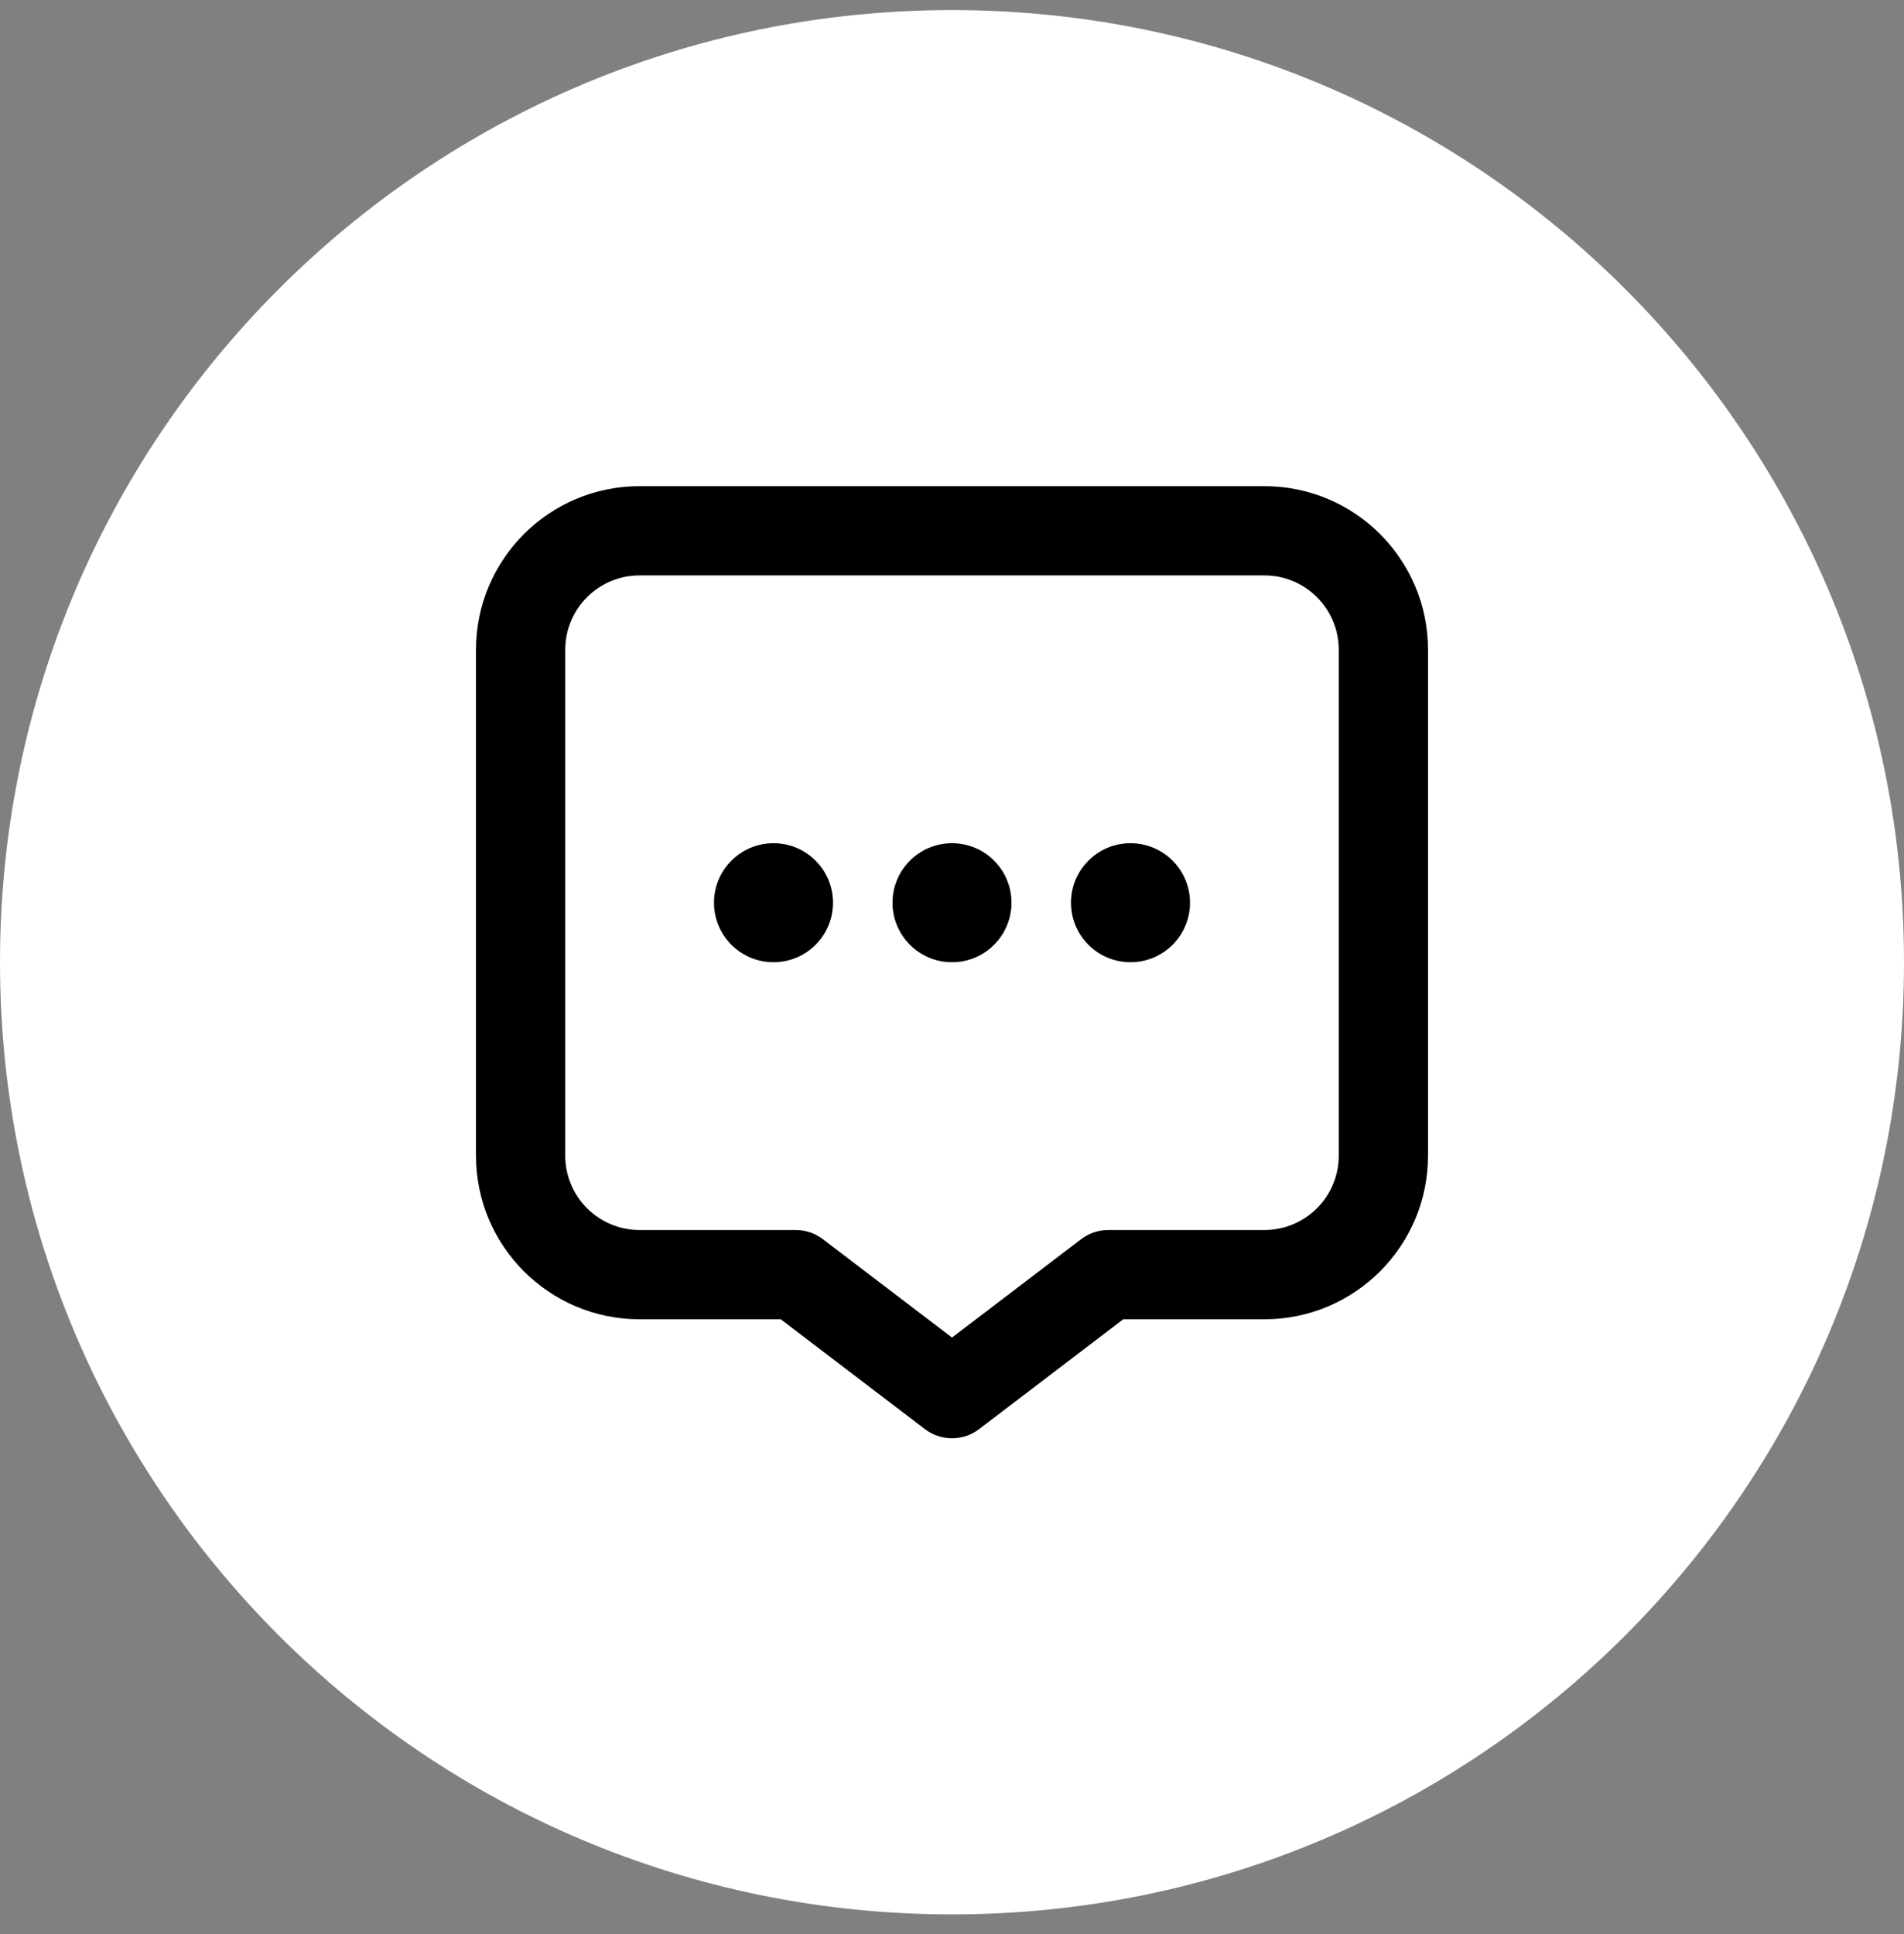
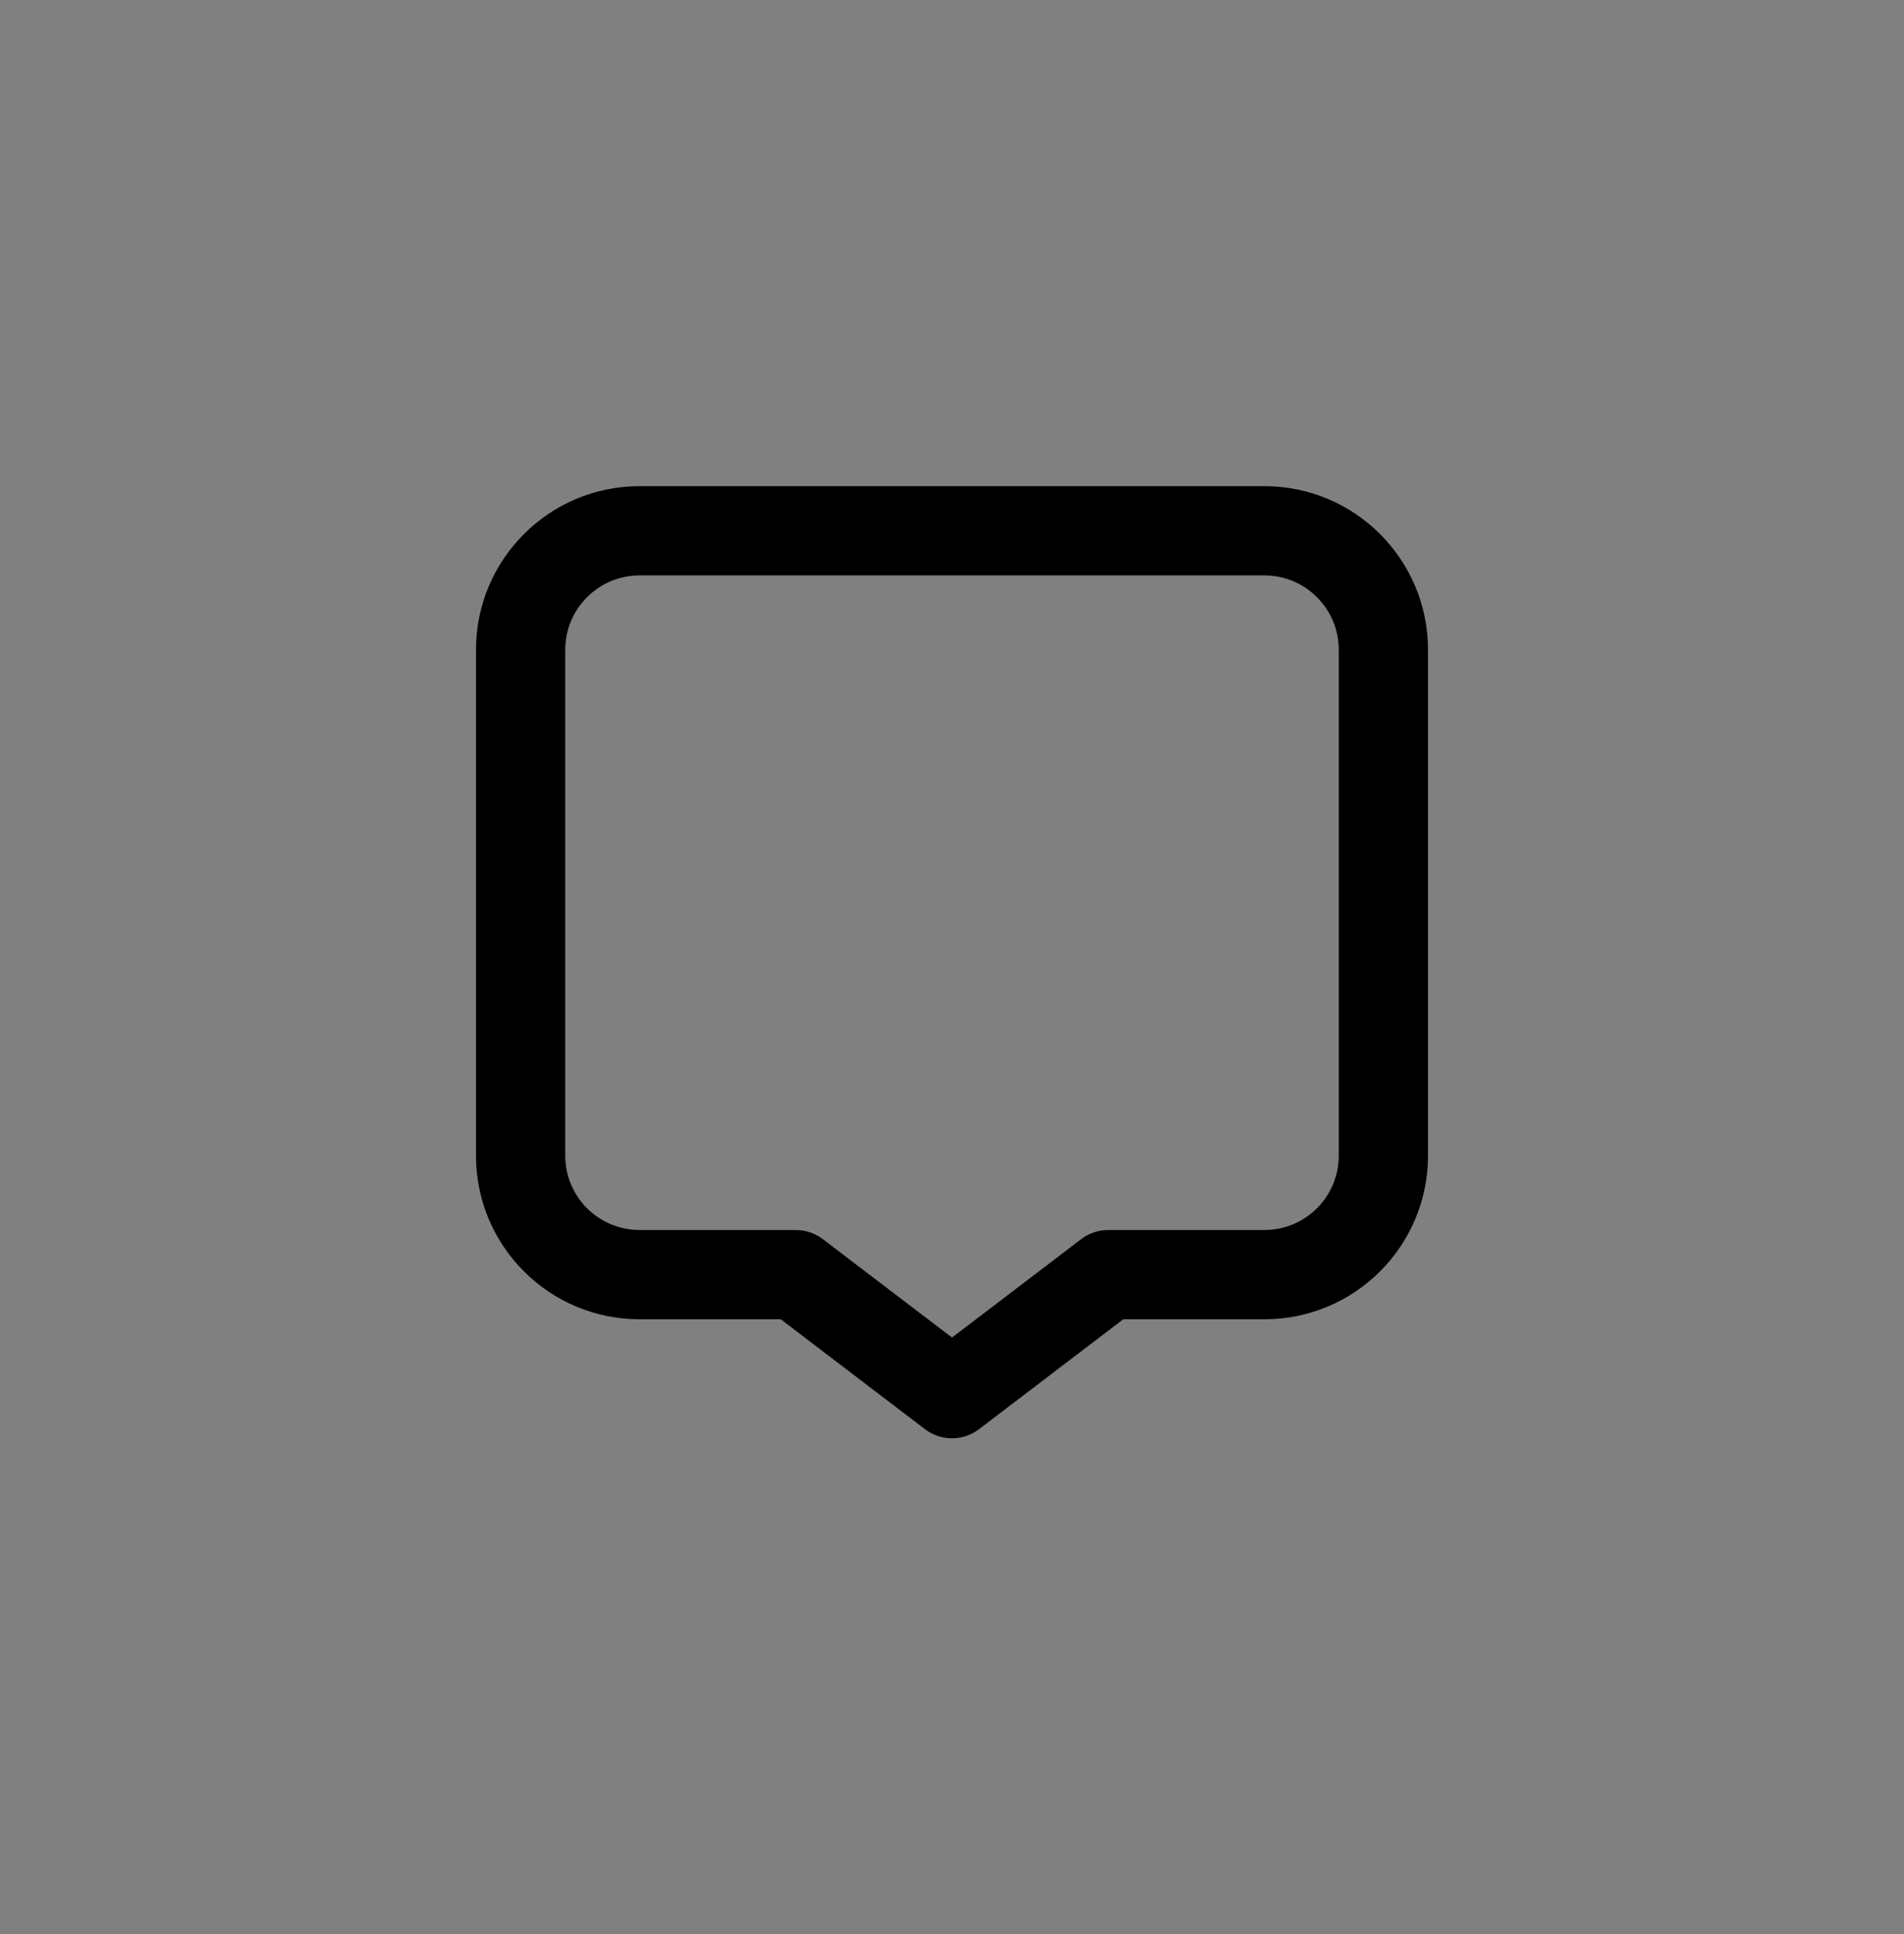
<svg xmlns="http://www.w3.org/2000/svg" width="64" height="65" viewBox="0 0 64 65" fill="none">
  <rect x="0" y="0" width="64" height="65" fill="#808080" stroke="none" />
-   <path d="M0 32.339C0 14.666 14.327 0.339 32 0.339C49.673 0.339 64 14.666 64 32.339C64 50.012 49.673 64.339 32 64.339C14.327 64.339 0 50.012 0 32.339Z" fill="white" />
  <path fill-rule="evenodd" clip-rule="evenodd" d="M16 21.839C16 18.801 18.462 16.339 21.5 16.339H42.5C45.538 16.339 48 18.801 48 21.839V38.839C48 41.876 45.538 44.339 42.5 44.339H37.756L32.909 48.032C32.372 48.441 31.628 48.441 31.091 48.032L26.244 44.339H21.5C18.462 44.339 16 41.876 16 38.839V21.839ZM21.5 19.339C20.119 19.339 19 20.458 19 21.839V38.839C19 40.22 20.119 41.339 21.5 41.339H26.75C27.078 41.339 27.398 41.447 27.659 41.646L32 44.953L36.341 41.646C36.602 41.447 36.922 41.339 37.25 41.339H42.5C43.881 41.339 45 40.22 45 38.839V21.839C45 20.458 43.881 19.339 42.5 19.339H21.5Z" fill="black" />
-   <path fill-rule="evenodd" clip-rule="evenodd" d="M24 30.339C24 29.234 24.895 28.339 26 28.339C27.105 28.339 28 29.234 28 30.339C28 31.443 27.105 32.339 26 32.339C24.895 32.339 24 31.443 24 30.339Z" fill="black" />
-   <path fill-rule="evenodd" clip-rule="evenodd" d="M30 30.339C30 29.234 30.895 28.339 32 28.339C33.105 28.339 34 29.234 34 30.339C34 31.443 33.105 32.339 32 32.339C30.895 32.339 30 31.443 30 30.339Z" fill="black" />
-   <path fill-rule="evenodd" clip-rule="evenodd" d="M36 30.339C36 29.234 36.895 28.339 38 28.339C39.105 28.339 40 29.234 40 30.339C40 31.443 39.105 32.339 38 32.339C36.895 32.339 36 31.443 36 30.339Z" fill="black" />
</svg>